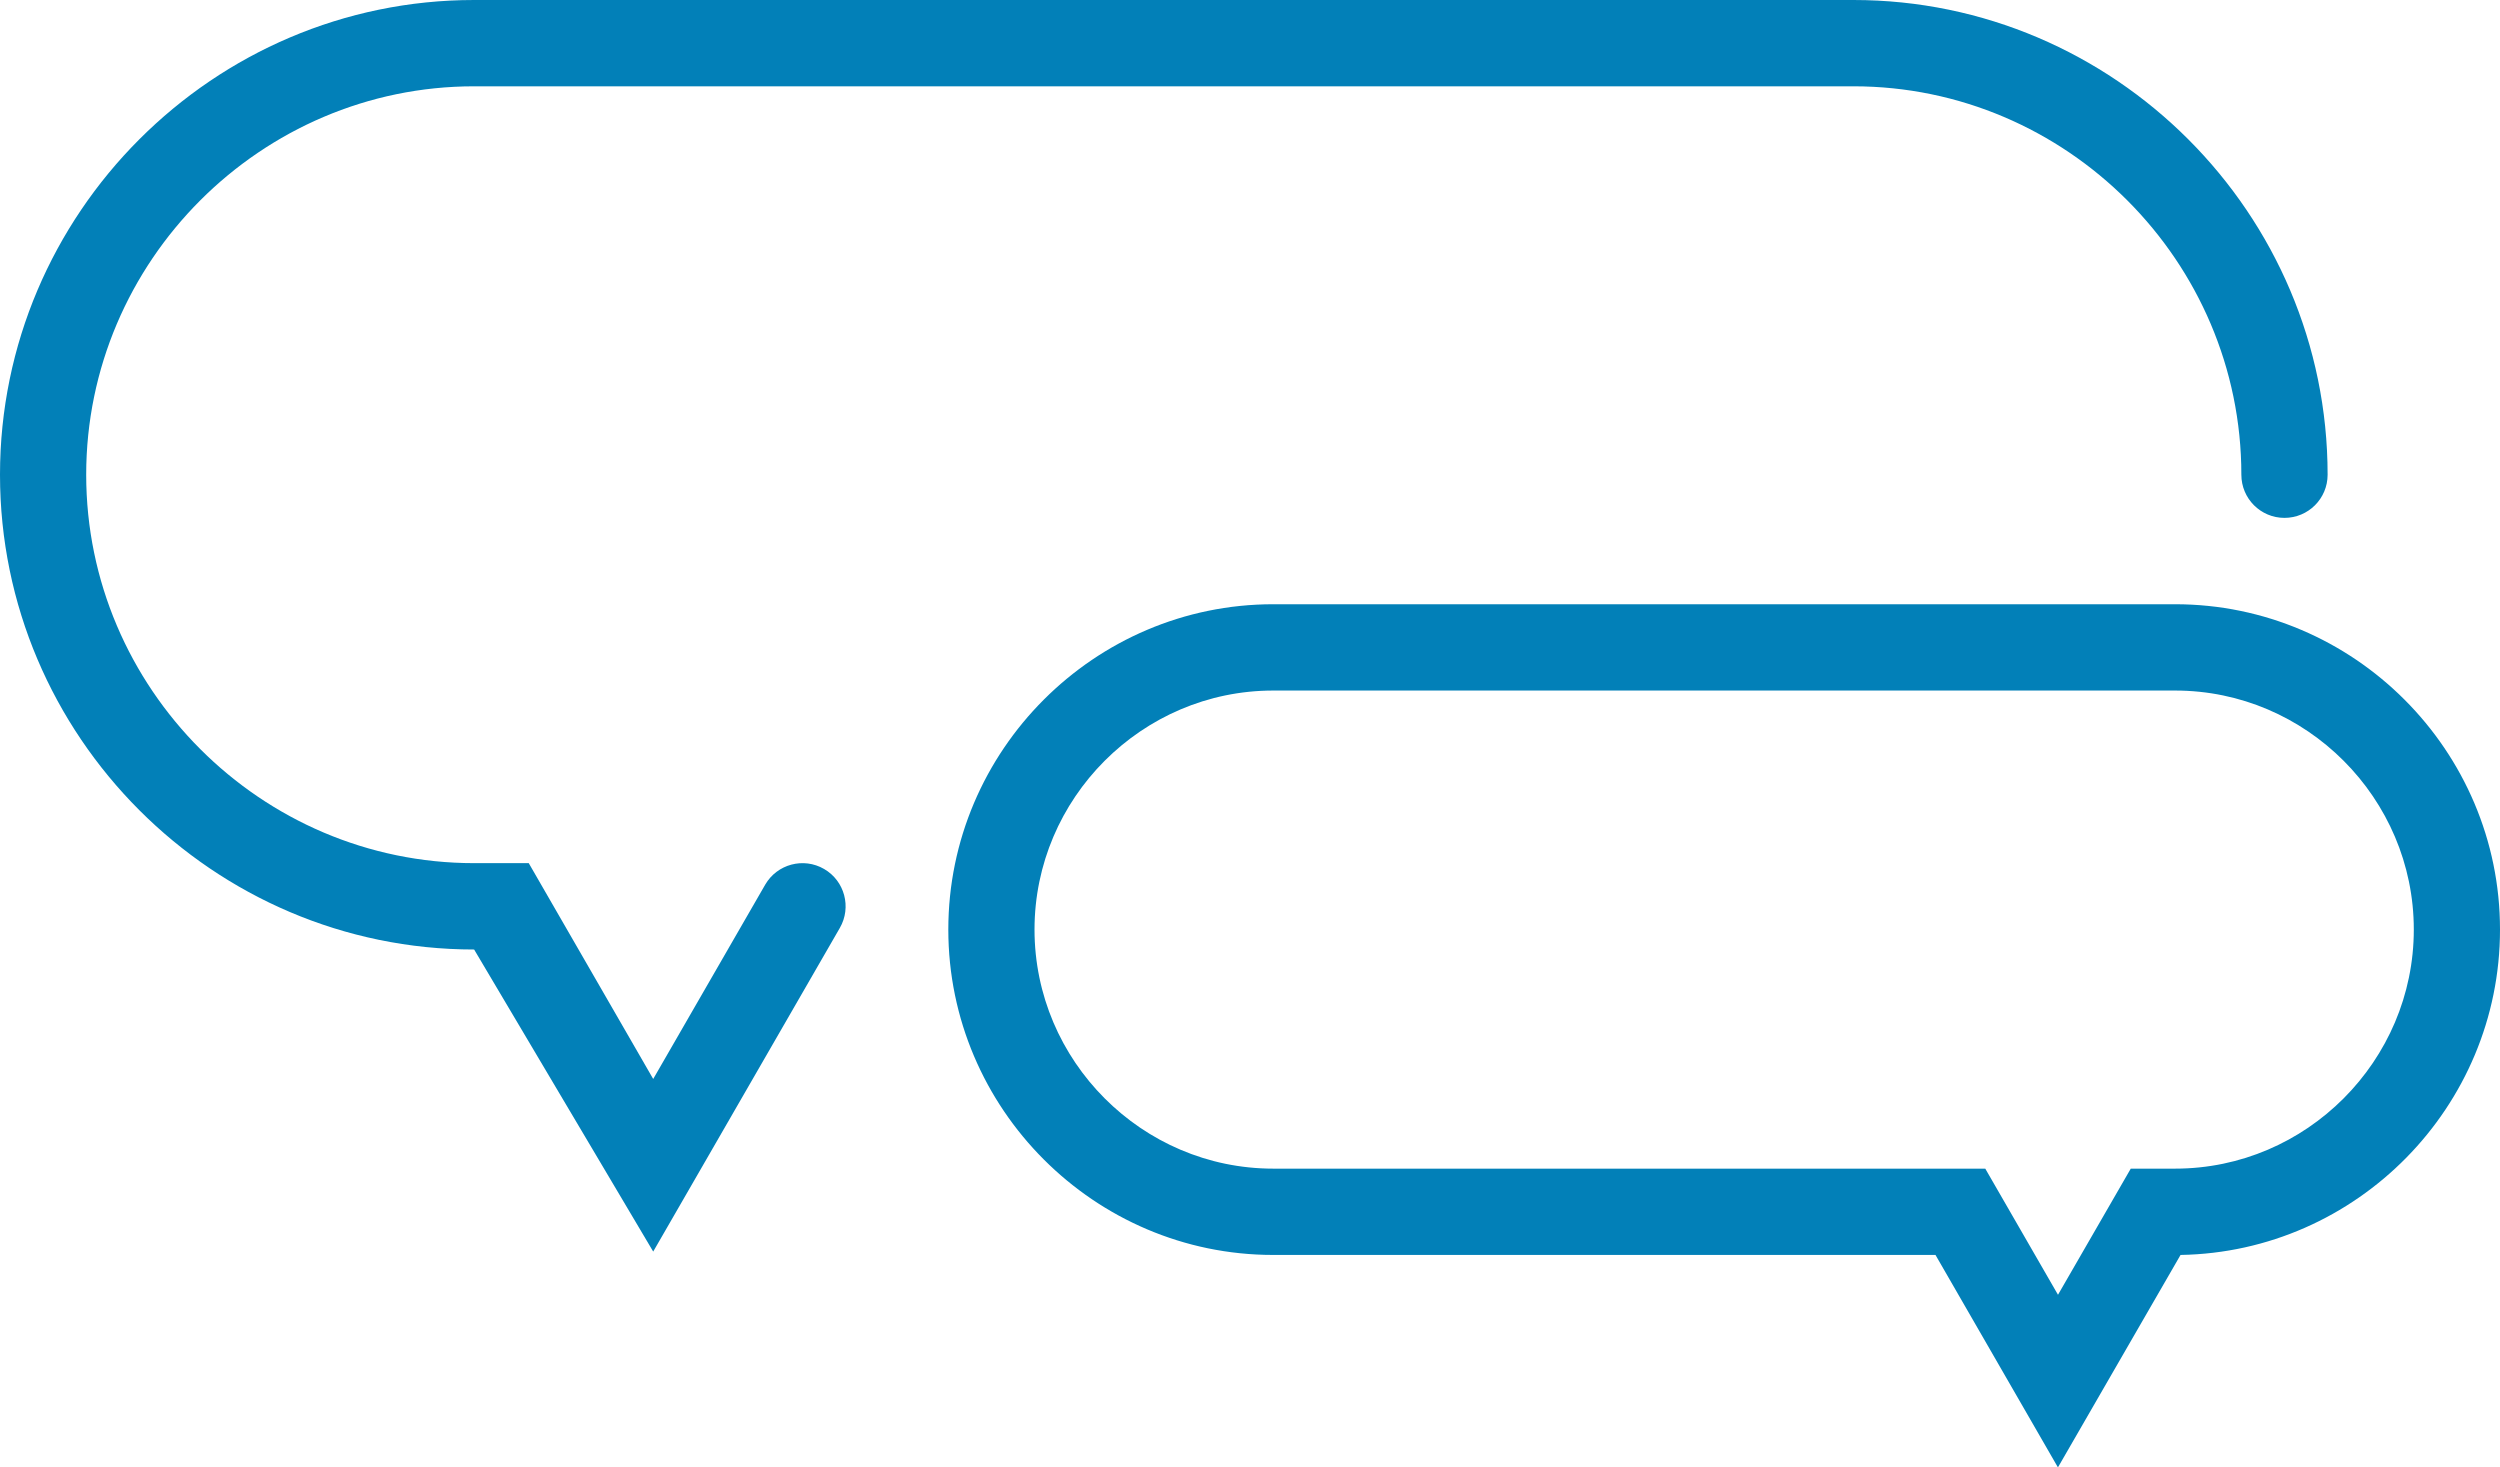
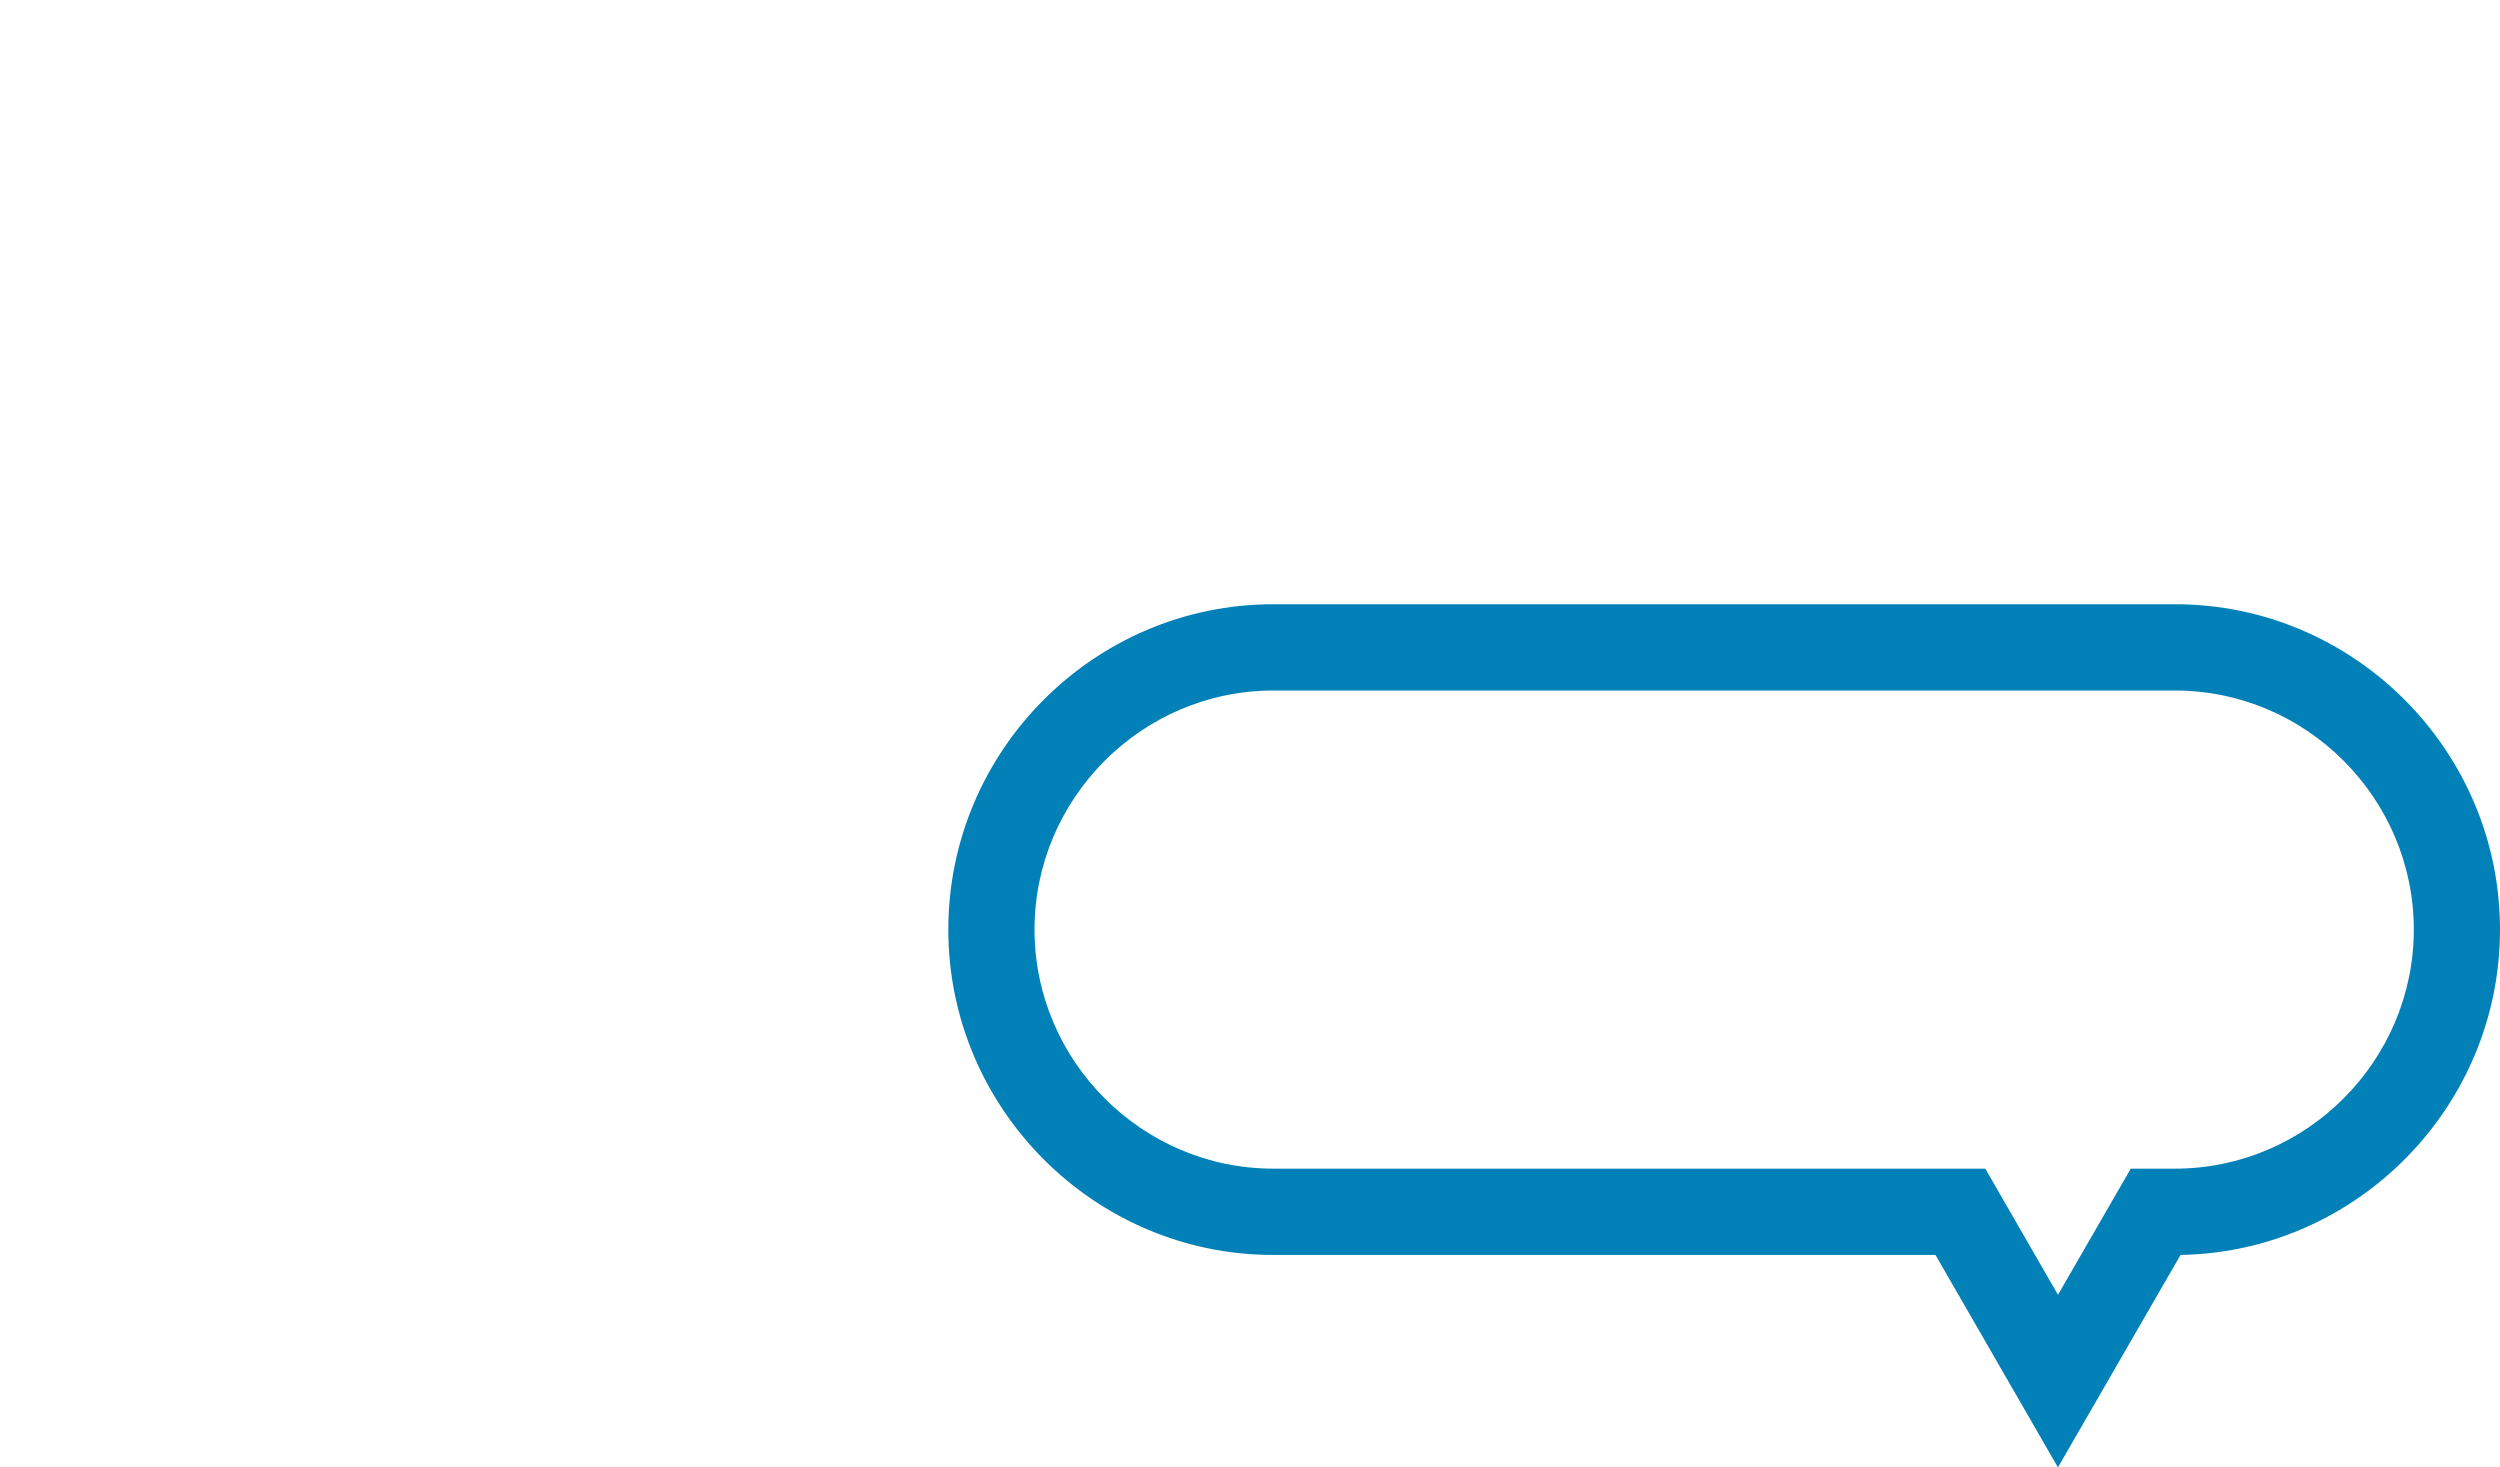
<svg xmlns="http://www.w3.org/2000/svg" width="46px" height="27px" viewBox="0 0 46 27" version="1.1">
  <title>Page 1 Copy 3</title>
  <desc>Created with Sketch.</desc>
  <defs />
  <g id="Finals" stroke="none" stroke-width="1" fill="none" fill-rule="evenodd">
    <g id="dispute-p1" transform="translate(-1314, -601)" fill="#0280B8">
      <g id="Page-1-Copy-3" transform="translate(1314, 601)">
-         <path d="M12.019,23.029 L15.453,17.074 C15.672,16.694 15.542,16.208 15.163,15.989 C14.783,15.769 14.298,15.9 14.079,16.279 L12.019,19.853 L9.729,15.882 L8.724,15.882 C4.8,15.882 1.586,12.664 1.586,8.735 C1.586,4.806 4.8,1.588 8.724,1.588 L34.103,1.588 C38.027,1.588 41.241,4.806 41.241,8.735 C41.241,9.174 41.596,9.529 42.034,9.529 C42.473,9.529 42.828,9.174 42.828,8.735 C42.828,3.929 38.904,0 34.103,0 L8.724,0 C3.924,0 0,3.929 0,8.735 C0,13.542 3.924,17.471 8.724,17.471 L12.019,23.029 Z" id="Stroke-1" />
        <path d="M36.529,21.503 L23.427,21.503 C21.013,21.503 19.035,19.521 19.035,17.104 C19.035,14.687 21.013,12.706 23.427,12.706 L40.022,12.706 C42.436,12.706 44.414,14.687 44.414,17.104 C44.414,19.521 42.436,21.503 40.022,21.503 L39.206,21.503 L37.867,23.824 L36.529,21.503 Z M37.866,27 L40.122,23.091 C43.366,23.037 46,20.365 46,17.104 C46,13.809 43.312,11.118 40.022,11.118 L23.427,11.118 C20.137,11.118 17.449,13.809 17.449,17.104 C17.449,20.398 20.137,23.091 23.427,23.091 L35.613,23.091 L37.866,27 Z" id="Stroke-3" />
      </g>
    </g>
  </g>
</svg>